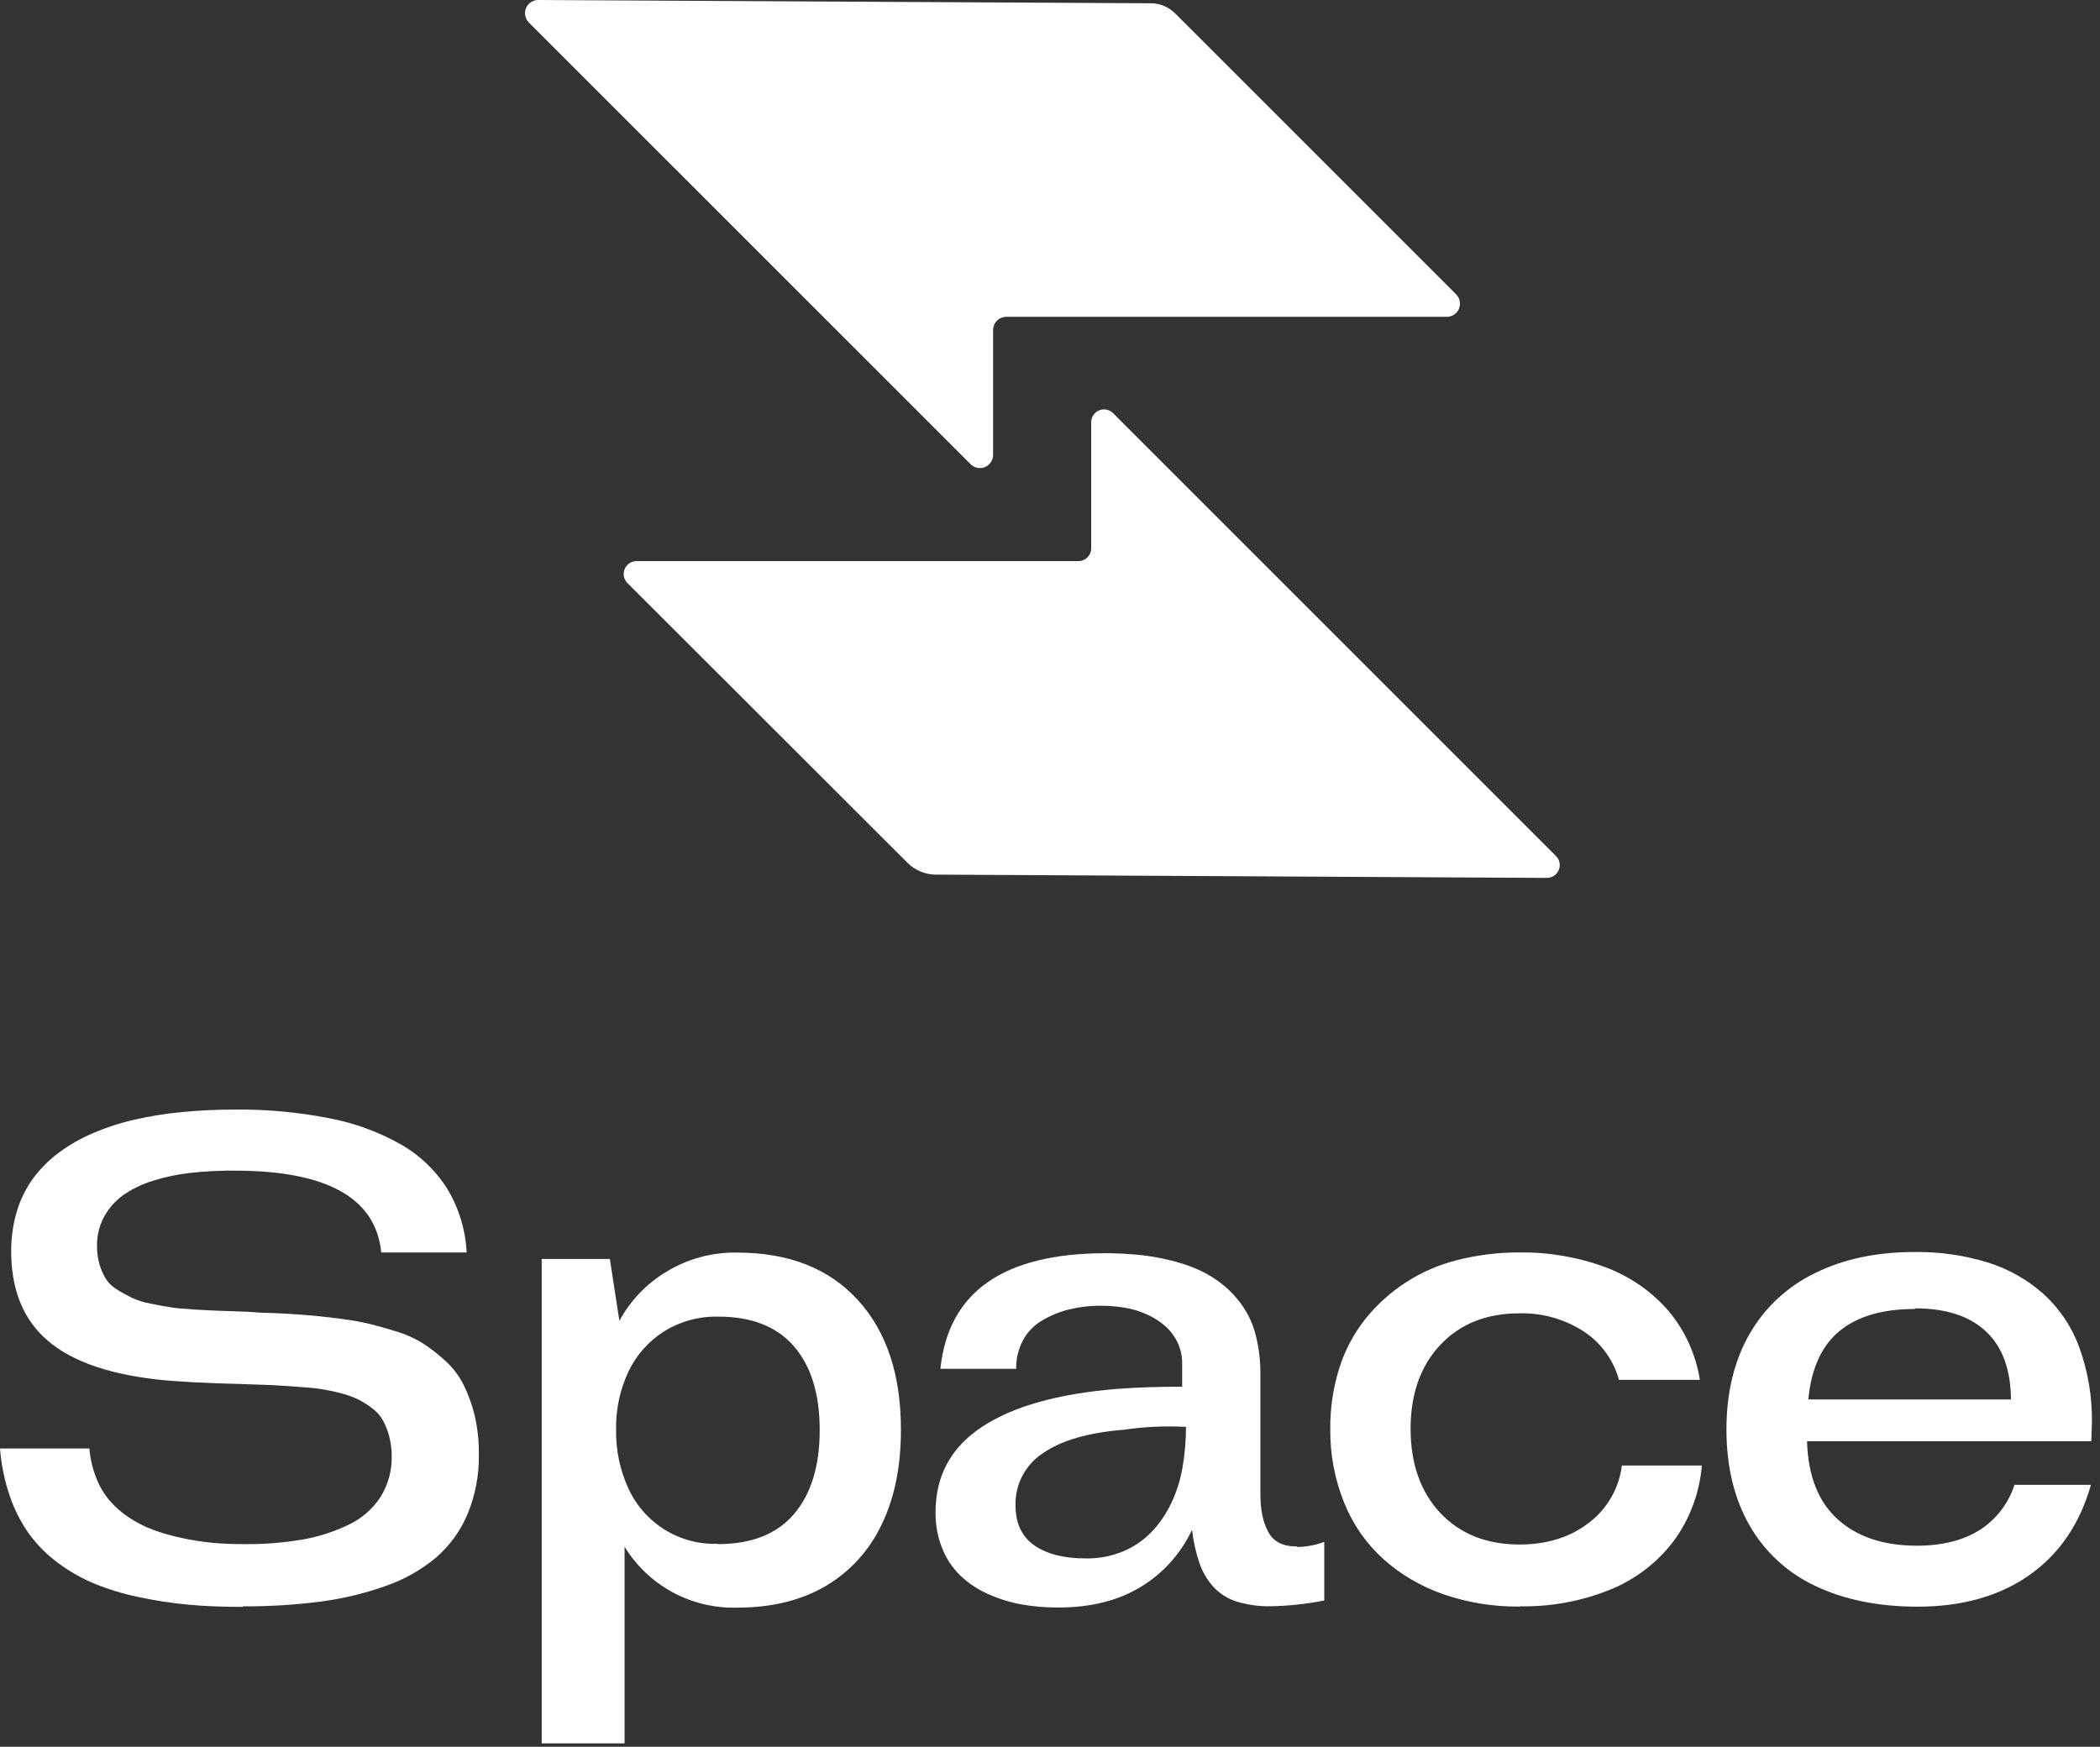
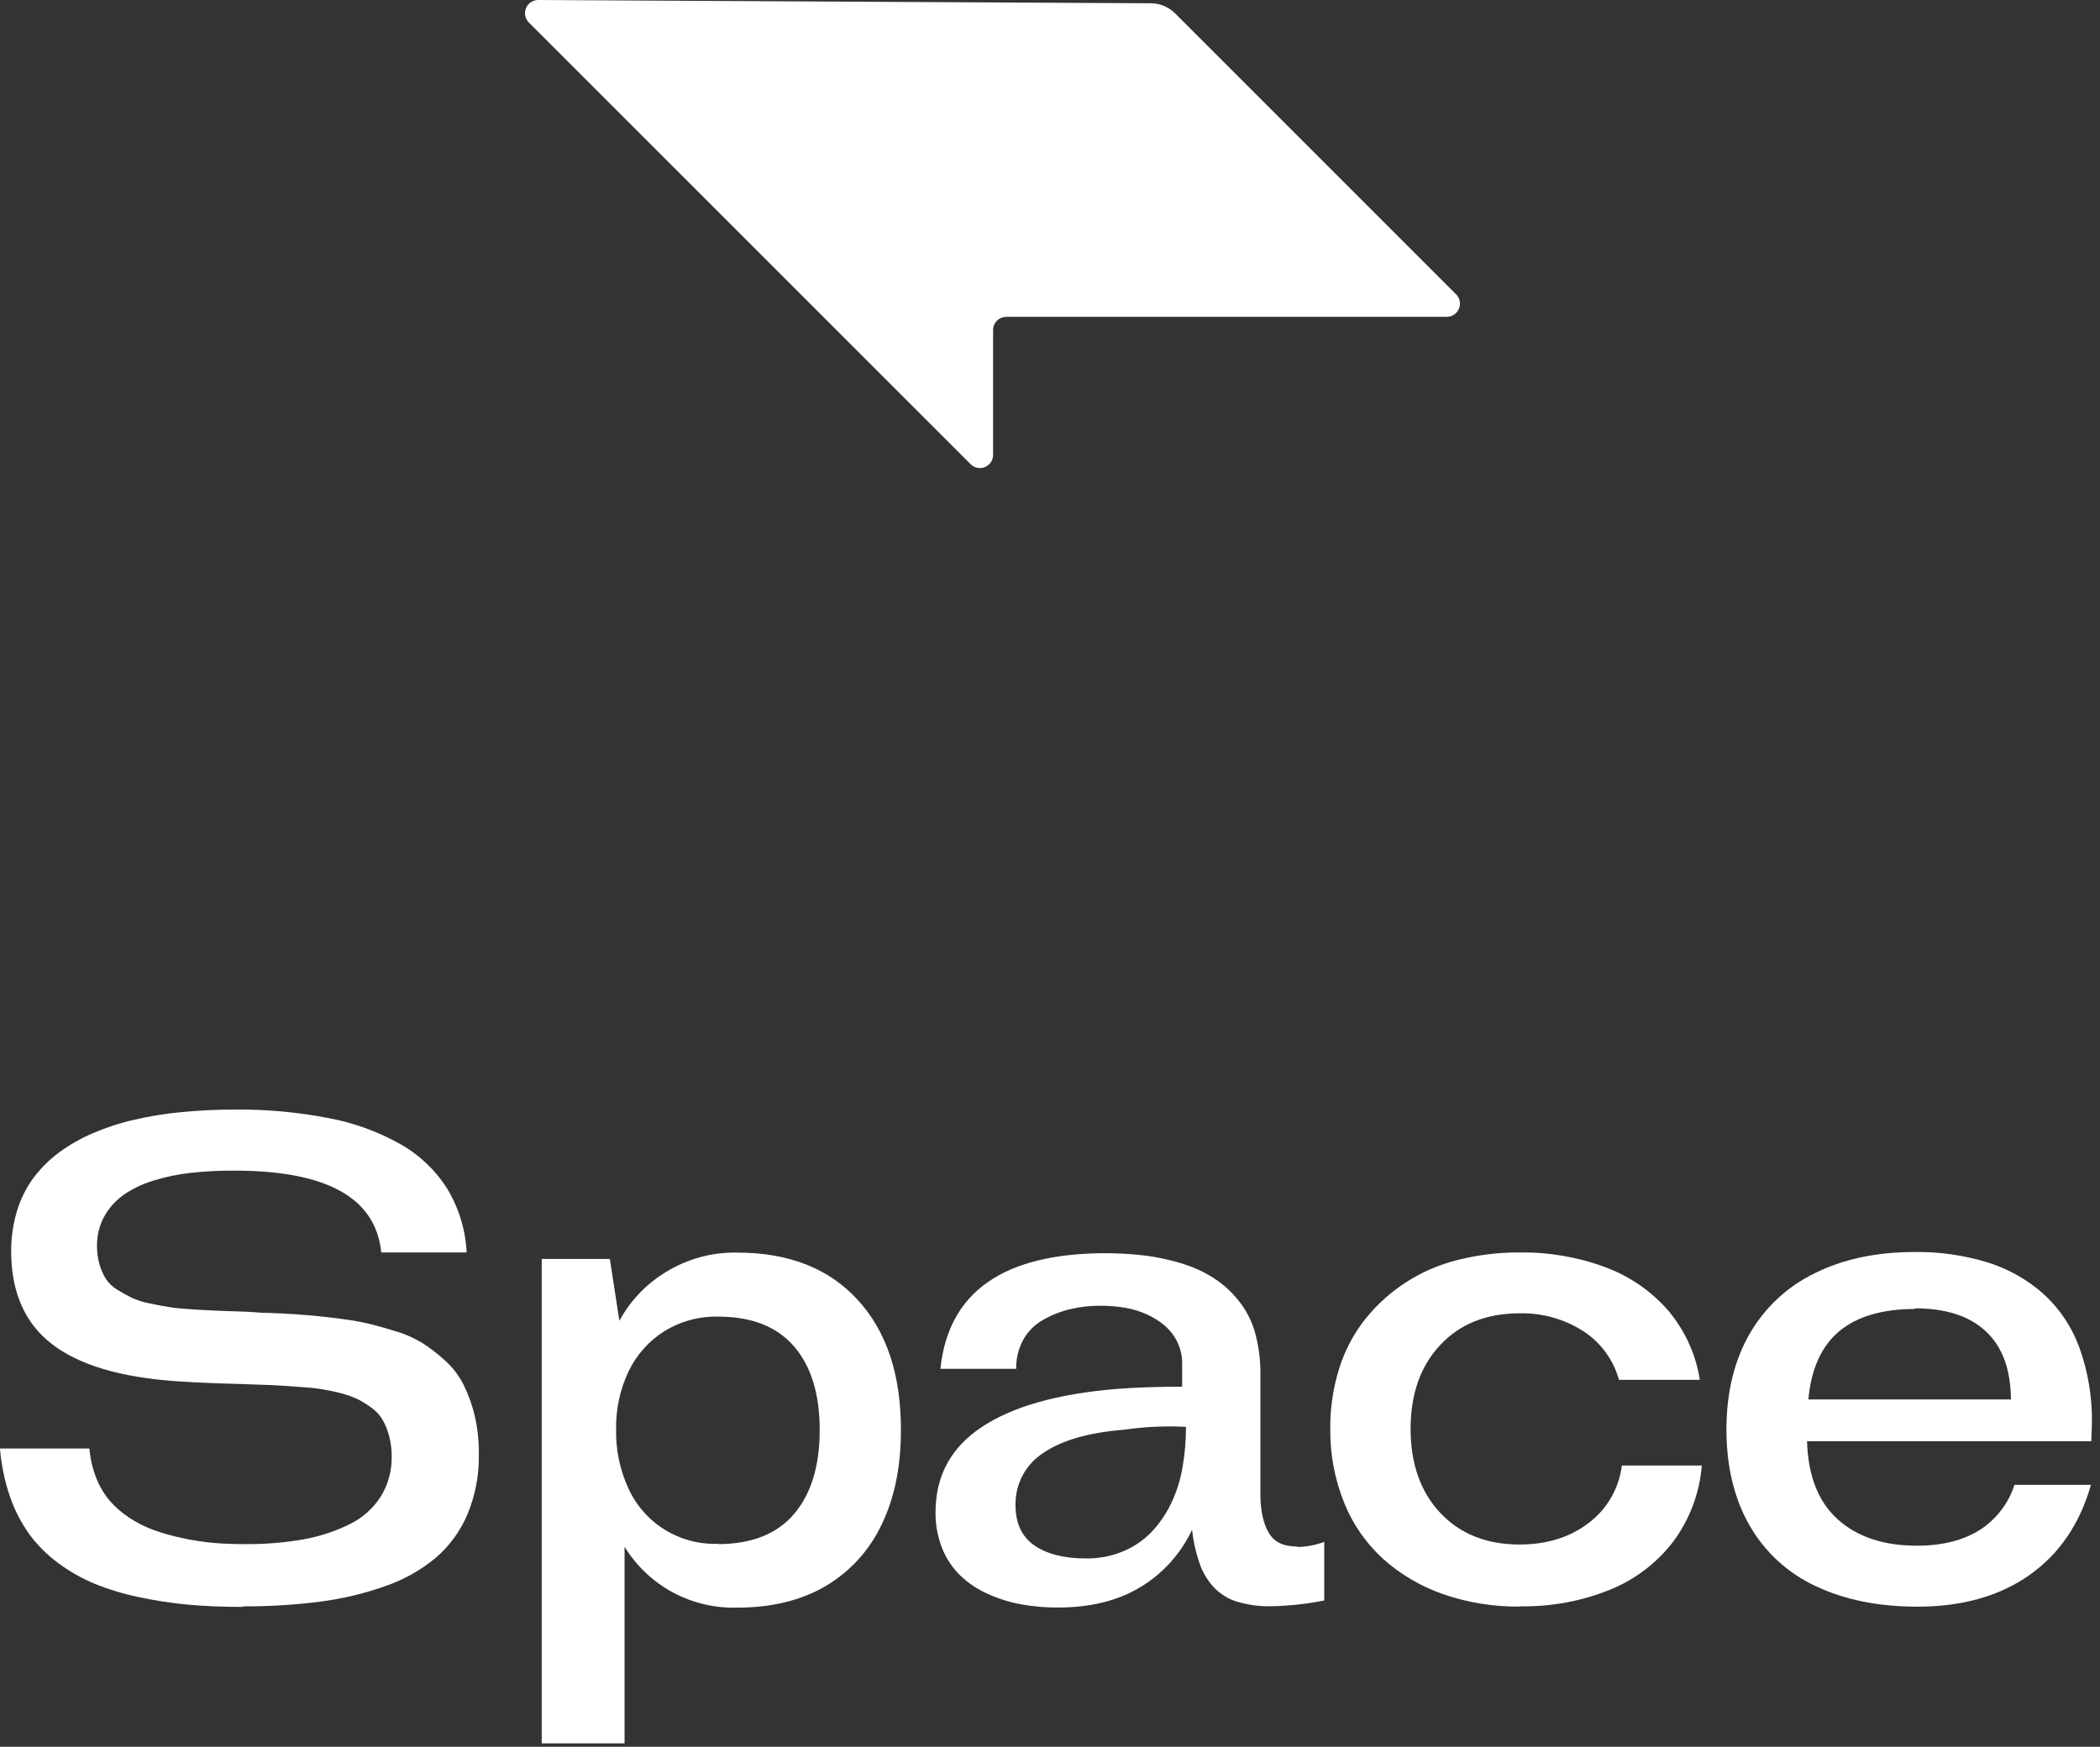
<svg xmlns="http://www.w3.org/2000/svg" width="232" height="193" viewBox="0 0 232 193" fill="none">
  <rect x="0" y="0" width="232" height="193" fill="#333333" stroke="none" />
  <path d="M26.892 177.543C24.677 177.543 22.618 177.473 20.769 177.294C18.923 177.121 17.089 176.839 15.276 176.451C13.616 176.104 11.991 175.609 10.419 174.971C8.993 174.376 7.645 173.608 6.406 172.682C5.198 171.792 4.13 170.725 3.24 169.516C2.323 168.233 1.6 166.822 1.092 165.328C0.508 163.62 0.141 161.845 0 160.045H9.876C9.968 161.143 10.217 162.222 10.614 163.25C10.963 164.17 11.464 165.026 12.094 165.783C12.729 166.517 13.464 167.158 14.277 167.686C15.127 168.247 16.04 168.708 16.997 169.058C18.02 169.423 19.068 169.718 20.132 169.94C21.247 170.183 22.375 170.358 23.512 170.464C24.634 170.573 25.843 170.608 27.101 170.608C29.26 170.626 31.416 170.45 33.543 170.08C35.295 169.765 36.994 169.208 38.593 168.425C39.997 167.75 41.188 166.703 42.039 165.398C42.878 164.047 43.307 162.482 43.274 160.892C43.275 160.143 43.18 159.398 42.991 158.673C42.833 158.059 42.597 157.467 42.288 156.913C41.988 156.388 41.58 155.932 41.091 155.577C40.613 155.218 40.107 154.9 39.576 154.625C38.944 154.325 38.285 154.09 37.606 153.922C36.794 153.712 36.052 153.569 35.388 153.464C34.724 153.359 33.873 153.289 32.82 153.219C31.767 153.149 30.846 153.075 30.101 153.04C29.355 153.005 28.341 152.97 27.074 152.935C22.671 152.829 19.398 152.653 17.253 152.407C11.48 151.739 7.327 150.154 4.755 147.656C2.397 145.367 1.235 142.217 1.235 138.258C1.225 136.756 1.438 135.261 1.869 133.821C2.258 132.521 2.864 131.296 3.66 130.197C4.465 129.111 5.426 128.151 6.511 127.345C7.68 126.486 8.944 125.765 10.28 125.197C11.745 124.567 13.265 124.073 14.821 123.721C16.549 123.322 18.301 123.039 20.066 122.874C21.895 122.699 23.83 122.594 25.893 122.594C29.401 122.555 32.904 122.874 36.347 123.546C39.127 124.067 41.802 125.043 44.265 126.432C46.375 127.63 48.154 129.335 49.44 131.393C50.708 133.515 51.434 135.917 51.553 138.386H42.12C41.522 132.367 36.136 129.352 25.963 129.342C24.328 129.328 22.694 129.41 21.068 129.587C19.647 129.744 18.244 130.038 16.88 130.465C15.714 130.821 14.611 131.356 13.609 132.05C12.736 132.681 12.014 133.499 11.495 134.443C10.959 135.45 10.691 136.578 10.719 137.718C10.716 138.396 10.81 139.071 10.998 139.723C11.162 140.28 11.398 140.813 11.701 141.308C12.024 141.8 12.458 142.21 12.968 142.504C13.531 142.858 14.06 143.137 14.553 143.386C15.194 143.68 15.868 143.893 16.561 144.019C17.404 144.194 18.178 144.334 18.85 144.443C19.522 144.552 20.404 144.618 21.488 144.688C22.572 144.758 23.496 144.792 24.234 144.827C24.972 144.862 25.994 144.897 27.261 144.932C27.929 144.967 28.457 145.006 28.846 145.041C30.4 145.076 31.697 145.146 32.731 145.216C33.764 145.286 35.019 145.391 36.499 145.569C37.979 145.748 39.218 145.919 40.194 146.133C41.169 146.346 42.307 146.657 43.574 147.046C44.676 147.359 45.73 147.821 46.709 148.417C47.593 148.995 48.428 149.645 49.207 150.36C50.031 151.109 50.71 152.003 51.211 152.997C51.75 154.085 52.163 155.231 52.443 156.412C52.767 157.813 52.921 159.248 52.901 160.686C52.943 162.966 52.512 165.231 51.635 167.337C50.852 169.18 49.656 170.817 48.138 172.123C46.498 173.481 44.627 174.534 42.614 175.231C40.288 176.059 37.88 176.638 35.431 176.956C32.559 177.326 29.666 177.502 26.771 177.484L26.892 177.543Z" fill="white" />
  <path d="M94.746 143.608C97.951 147.104 99.532 151.879 99.532 157.982C99.532 162.03 98.829 165.515 97.388 168.471C96.048 171.311 93.881 173.679 91.172 175.266C88.452 176.847 85.224 177.624 81.459 177.624C78.974 177.7 76.513 177.118 74.325 175.937C72.138 174.756 70.3 173.018 69 170.899V192.62H59.847V139.101H67.373L68.429 145.931C69.631 143.709 71.406 141.85 73.569 140.546C75.935 139.087 78.672 138.341 81.452 138.398C87.108 138.398 91.541 140.123 94.746 143.608ZM79.292 170.608C82.99 170.608 85.807 169.516 87.706 167.298C89.606 165.08 90.558 161.983 90.558 158.005C90.558 154.027 89.606 150.931 87.706 148.747C85.807 146.564 83.044 145.472 79.327 145.472C77.229 145.426 75.163 145.989 73.379 147.092C71.673 148.171 70.306 149.708 69.436 151.529C68.49 153.542 68.02 155.746 68.064 157.97C68.024 160.216 68.493 162.442 69.436 164.481C70.299 166.36 71.699 167.941 73.459 169.025C75.219 170.109 77.261 170.647 79.327 170.573L79.292 170.608Z" fill="white" />
  <path d="M143.378 170.923C144.376 170.902 145.364 170.712 146.299 170.359V176.835C144.363 177.222 142.396 177.436 140.421 177.473C139.123 177.501 137.829 177.323 136.587 176.944C135.6 176.627 134.713 176.056 134.015 175.289C133.344 174.529 132.83 173.643 132.504 172.682C132.101 171.496 131.829 170.268 131.692 169.023C130.462 171.654 128.477 173.86 125.989 175.359C123.491 176.87 120.464 177.612 116.909 177.612C115.529 177.624 114.15 177.506 112.791 177.259C111.516 177.021 110.274 176.63 109.093 176.093C107.99 175.599 106.978 174.922 106.102 174.089C105.23 173.242 104.547 172.222 104.097 171.093C103.588 169.819 103.336 168.456 103.355 167.084C103.355 163.036 105.08 159.901 108.495 157.648C111.91 155.394 116.875 153.988 123.386 153.46C125.639 153.285 128.048 153.215 130.6 153.215V150.678C130.613 149.85 130.432 149.03 130.072 148.285C129.737 147.602 129.271 146.992 128.7 146.49C128.097 145.973 127.422 145.546 126.696 145.224C125.921 144.871 125.103 144.623 124.264 144.486C123.38 144.339 122.486 144.267 121.591 144.272C120.393 144.264 119.199 144.407 118.036 144.695C116.996 144.96 116 145.375 115.08 145.927C114.201 146.452 113.482 147.207 113.001 148.11C112.497 149.076 112.244 150.152 112.263 151.241H103.891C104.772 142.759 110.827 138.5 122.057 138.464C123.358 138.464 124.59 138.534 125.752 138.643C126.93 138.754 128.099 138.954 129.248 139.241C130.361 139.498 131.446 139.862 132.488 140.329C133.473 140.782 134.395 141.362 135.231 142.054C136.056 142.748 136.779 143.555 137.379 144.451C138.017 145.418 138.481 146.49 138.751 147.617C139.082 148.952 139.248 150.324 139.244 151.7V165.076C139.244 166.905 139.563 168.316 140.161 169.349C140.759 170.383 141.781 170.864 143.222 170.864L143.378 170.923ZM124.054 171.416C125.23 170.93 126.295 170.211 127.185 169.302C128.075 168.369 128.812 167.3 129.368 166.136C129.975 164.876 130.401 163.537 130.635 162.158C130.895 160.67 131.025 159.162 131.023 157.652C128.73 157.532 126.431 157.639 124.159 157.97C120.254 158.285 117.294 159.136 115.254 160.538C114.288 161.161 113.498 162.023 112.961 163.04C112.425 164.058 112.16 165.196 112.193 166.346C112.193 168.32 112.896 169.796 114.268 170.748C115.639 171.7 117.543 172.189 119.936 172.189C121.347 172.215 122.748 171.952 124.054 171.416Z" fill="white" />
  <path d="M167.864 177.508C164.99 177.538 162.131 177.073 159.415 176.132C156.979 175.285 154.734 173.965 152.81 172.247C150.934 170.542 149.467 168.436 148.517 166.086C147.462 163.482 146.934 160.694 146.963 157.885C146.94 155.617 147.273 153.36 147.95 151.195C148.564 149.23 149.53 147.394 150.802 145.775C153.382 142.537 156.956 140.236 160.972 139.229C163.238 138.652 165.569 138.367 167.907 138.382C171.151 138.339 174.375 138.9 177.414 140.037C180.092 141.038 182.477 142.696 184.348 144.859C186.163 147.035 187.354 149.662 187.794 152.461H178.859C178.249 150.244 176.845 148.328 174.915 147.077C172.817 145.734 170.366 145.049 167.876 145.107C164.216 145.107 161.295 146.273 159.112 148.604C156.928 150.935 155.837 154.023 155.837 157.862C155.837 161.7 156.928 164.831 159.112 167.154C161.295 169.478 164.216 170.651 167.876 170.651C170.867 170.651 173.404 169.874 175.479 168.293C176.493 167.535 177.344 166.58 177.979 165.485C178.615 164.39 179.022 163.178 179.177 161.921H188.012C187.767 164.936 186.691 167.823 184.904 170.262C183.087 172.66 180.654 174.521 177.864 175.647C174.712 176.918 171.336 177.541 167.938 177.48L167.864 177.508Z" fill="white" />
  <path d="M231.037 159.237H199.635C199.744 163.04 200.871 165.927 203.015 167.861C205.16 169.796 208.066 170.783 211.78 170.783C214.596 170.783 216.919 170.184 218.749 169.023C220.551 167.855 221.894 166.101 222.553 164.058H230.999C229.767 168.39 227.502 171.7 224.208 174.023C220.913 176.346 216.78 177.519 211.85 177.519C207.487 177.519 203.718 176.742 200.552 175.231C197.483 173.801 194.936 171.451 193.264 168.506C191.578 165.548 190.734 162.029 190.731 157.947C190.731 153.899 191.578 150.379 193.264 147.423C194.94 144.486 197.47 142.128 200.517 140.663C203.649 139.109 207.312 138.332 211.535 138.332C214.278 138.296 217.01 138.69 219.631 139.497C221.909 140.211 224.009 141.403 225.789 142.994C227.566 144.62 228.919 146.655 229.732 148.922C230.691 151.598 231.157 154.425 231.107 157.267L231.037 159.237ZM211.535 144.629C207.98 144.629 205.199 145.437 203.229 147.057C201.259 148.677 200.094 151.21 199.779 154.625H222.164C222.129 151.28 221.216 148.798 219.383 147.092C217.549 145.387 214.95 144.559 211.57 144.559L211.535 144.629Z" fill="white" />
  <path d="M58.423 2.485L107.229 51.286C107.432 51.491 107.691 51.63 107.974 51.687C108.256 51.744 108.549 51.716 108.816 51.605C109.082 51.495 109.31 51.309 109.469 51.069C109.629 50.829 109.714 50.547 109.714 50.259V36.465C109.714 36.078 109.867 35.707 110.141 35.434C110.414 35.16 110.785 35.007 111.172 35.007H159.835C160.123 35.006 160.404 34.92 160.643 34.761C160.882 34.601 161.068 34.373 161.179 34.108C161.289 33.842 161.318 33.55 161.263 33.268C161.207 32.986 161.07 32.726 160.867 32.522L129.826 1.481C129.114 0.769 128.15 0.368 127.144 0.362L59.464 1.19261e-05C59.175 -0.001 58.893 0.083 58.653 0.242C58.412 0.402 58.225 0.629 58.113 0.895C58.002 1.161 57.972 1.454 58.027 1.737C58.082 2.02 58.22 2.28 58.423 2.485Z" fill="white" />
-   <path d="M171.906 94.586L122.972 45.652C122.774 45.453 122.521 45.317 122.246 45.262C121.97 45.207 121.685 45.235 121.425 45.343C121.166 45.45 120.944 45.633 120.789 45.866C120.633 46.1 120.55 46.375 120.551 46.656V60.579C120.551 60.765 120.515 60.95 120.443 61.122C120.372 61.294 120.267 61.45 120.135 61.582C120.003 61.714 119.846 61.818 119.674 61.889C119.501 61.96 119.317 61.996 119.13 61.995H70.32C70.039 61.996 69.764 62.079 69.531 62.236C69.298 62.392 69.116 62.614 69.008 62.873C68.901 63.132 68.873 63.418 68.928 63.693C68.982 63.969 69.117 64.222 69.316 64.421L100.256 95.329C101.085 96.16 102.209 96.63 103.383 96.635L170.893 96.998C171.173 96.999 171.447 96.917 171.68 96.762C171.913 96.608 172.095 96.388 172.204 96.13C172.312 95.872 172.342 95.588 172.289 95.313C172.236 95.038 172.103 94.785 171.906 94.586Z" fill="white" />
</svg>